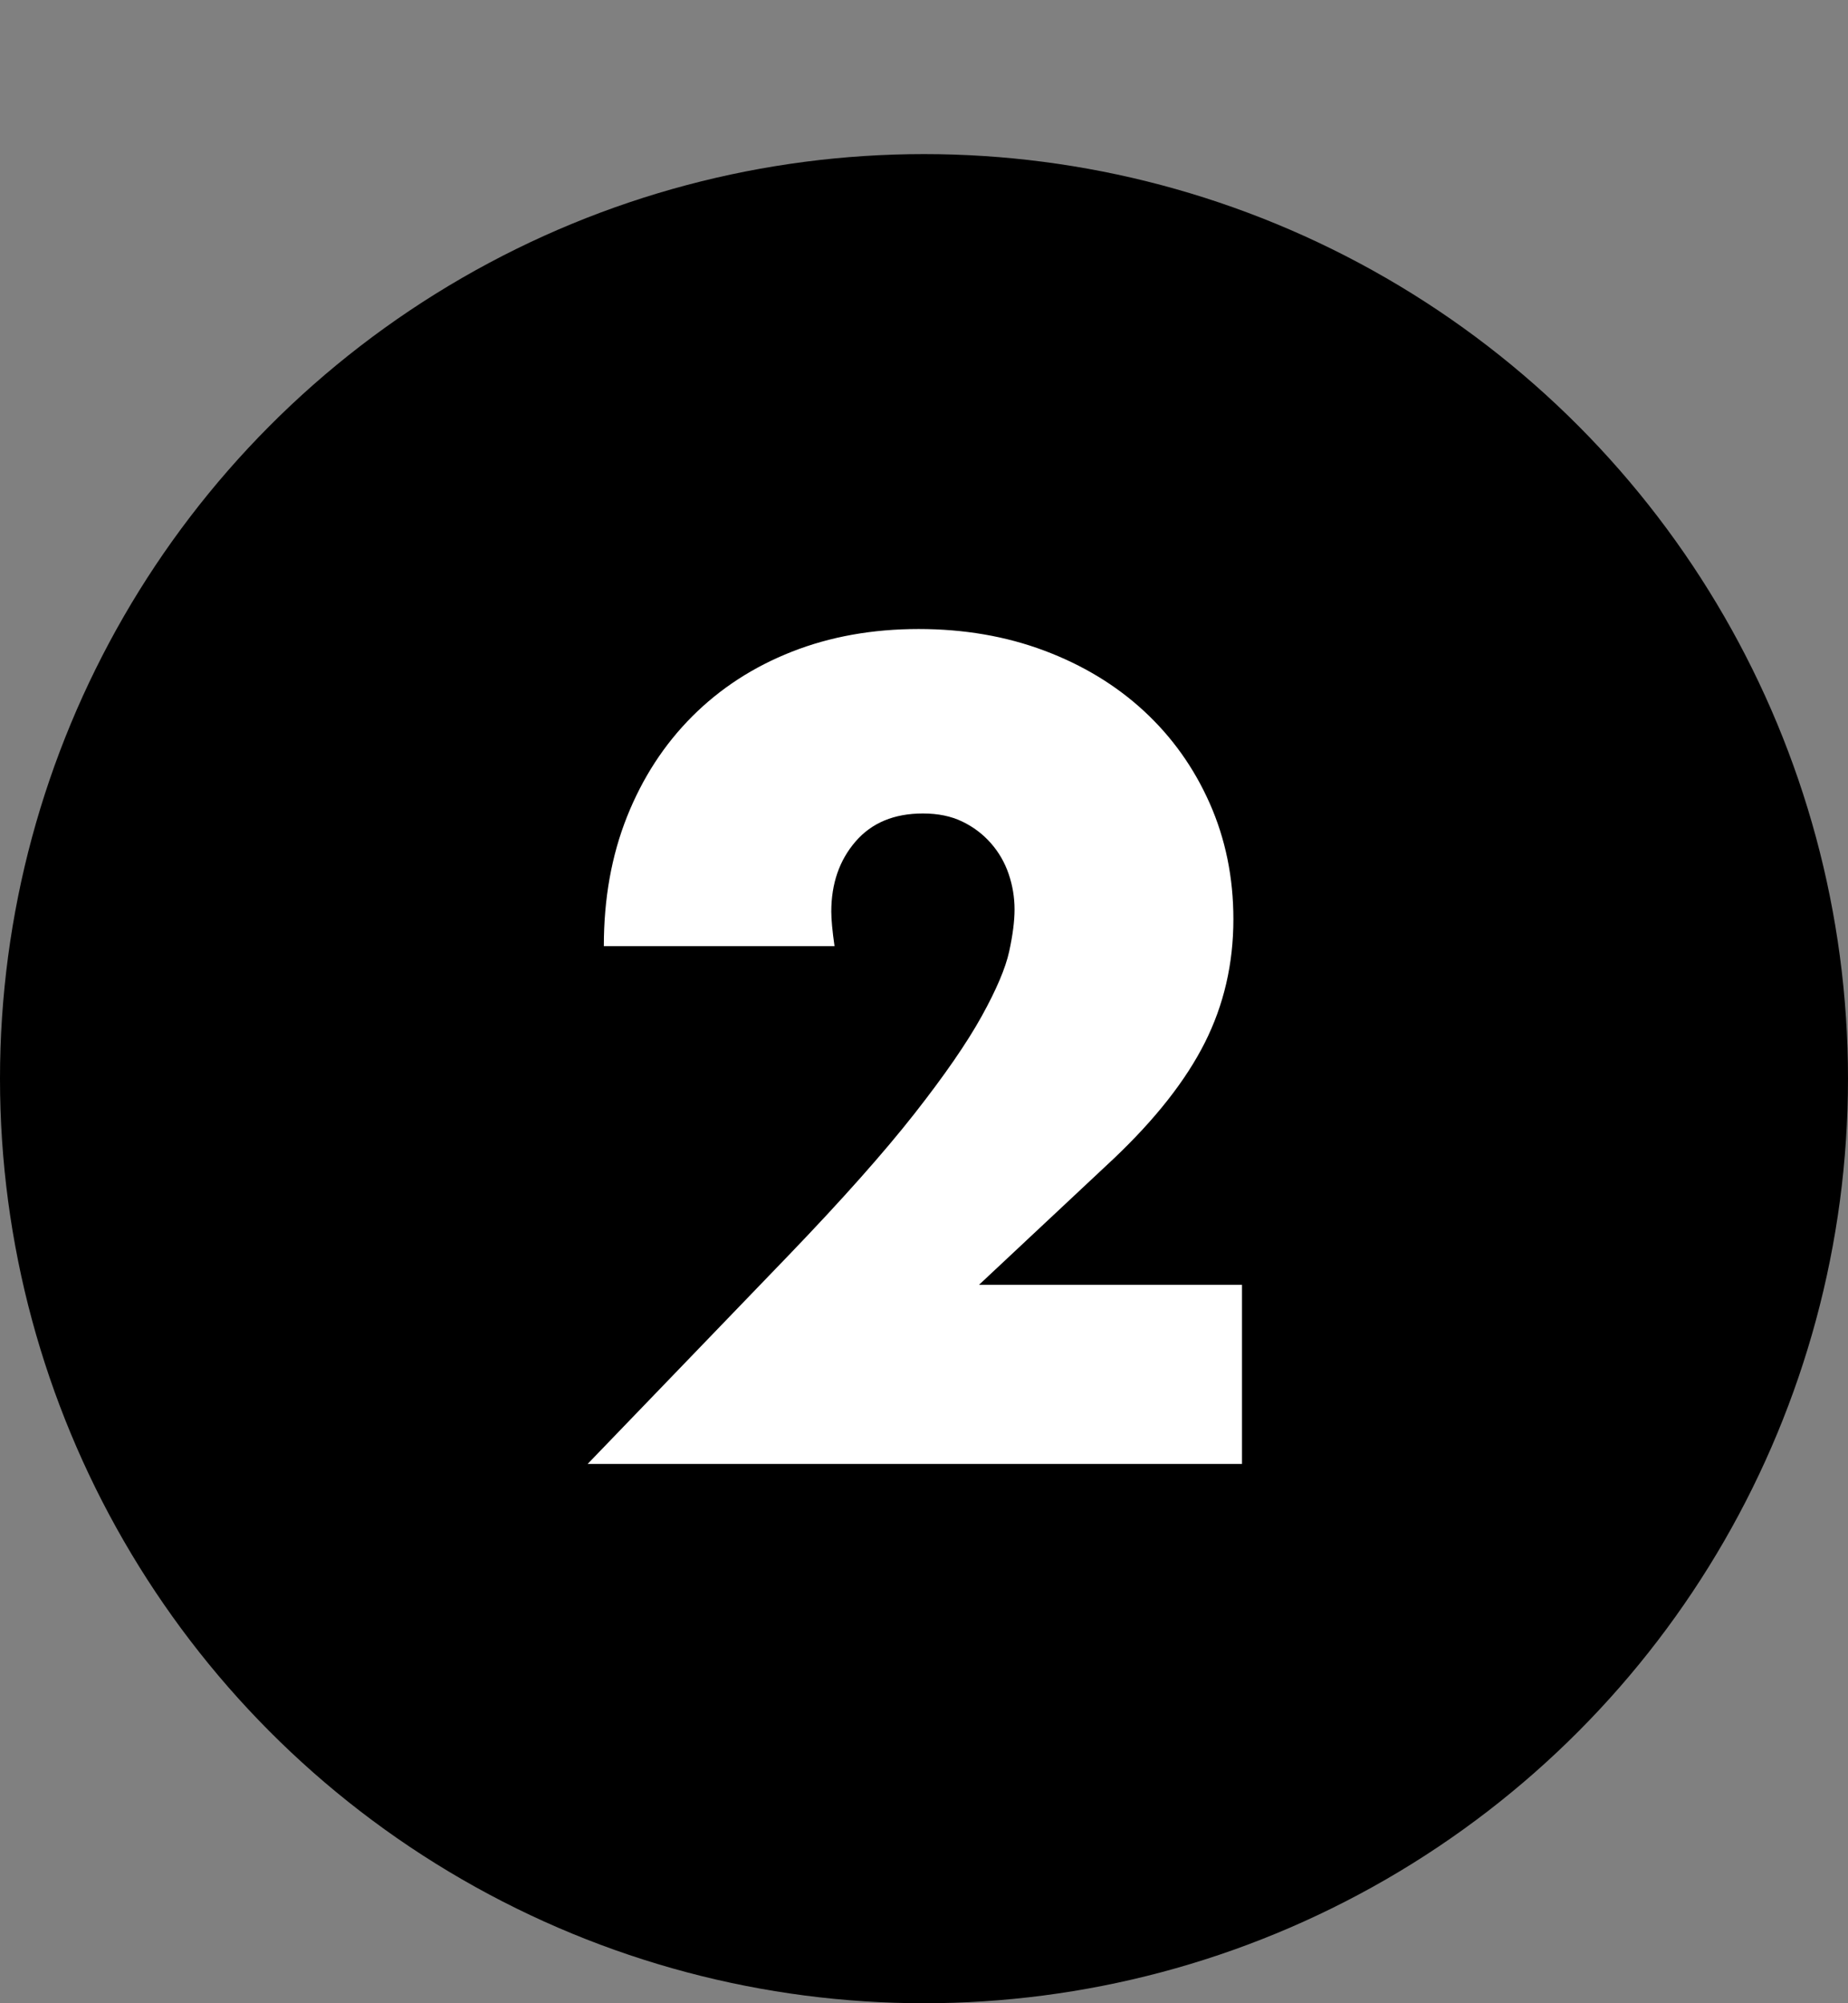
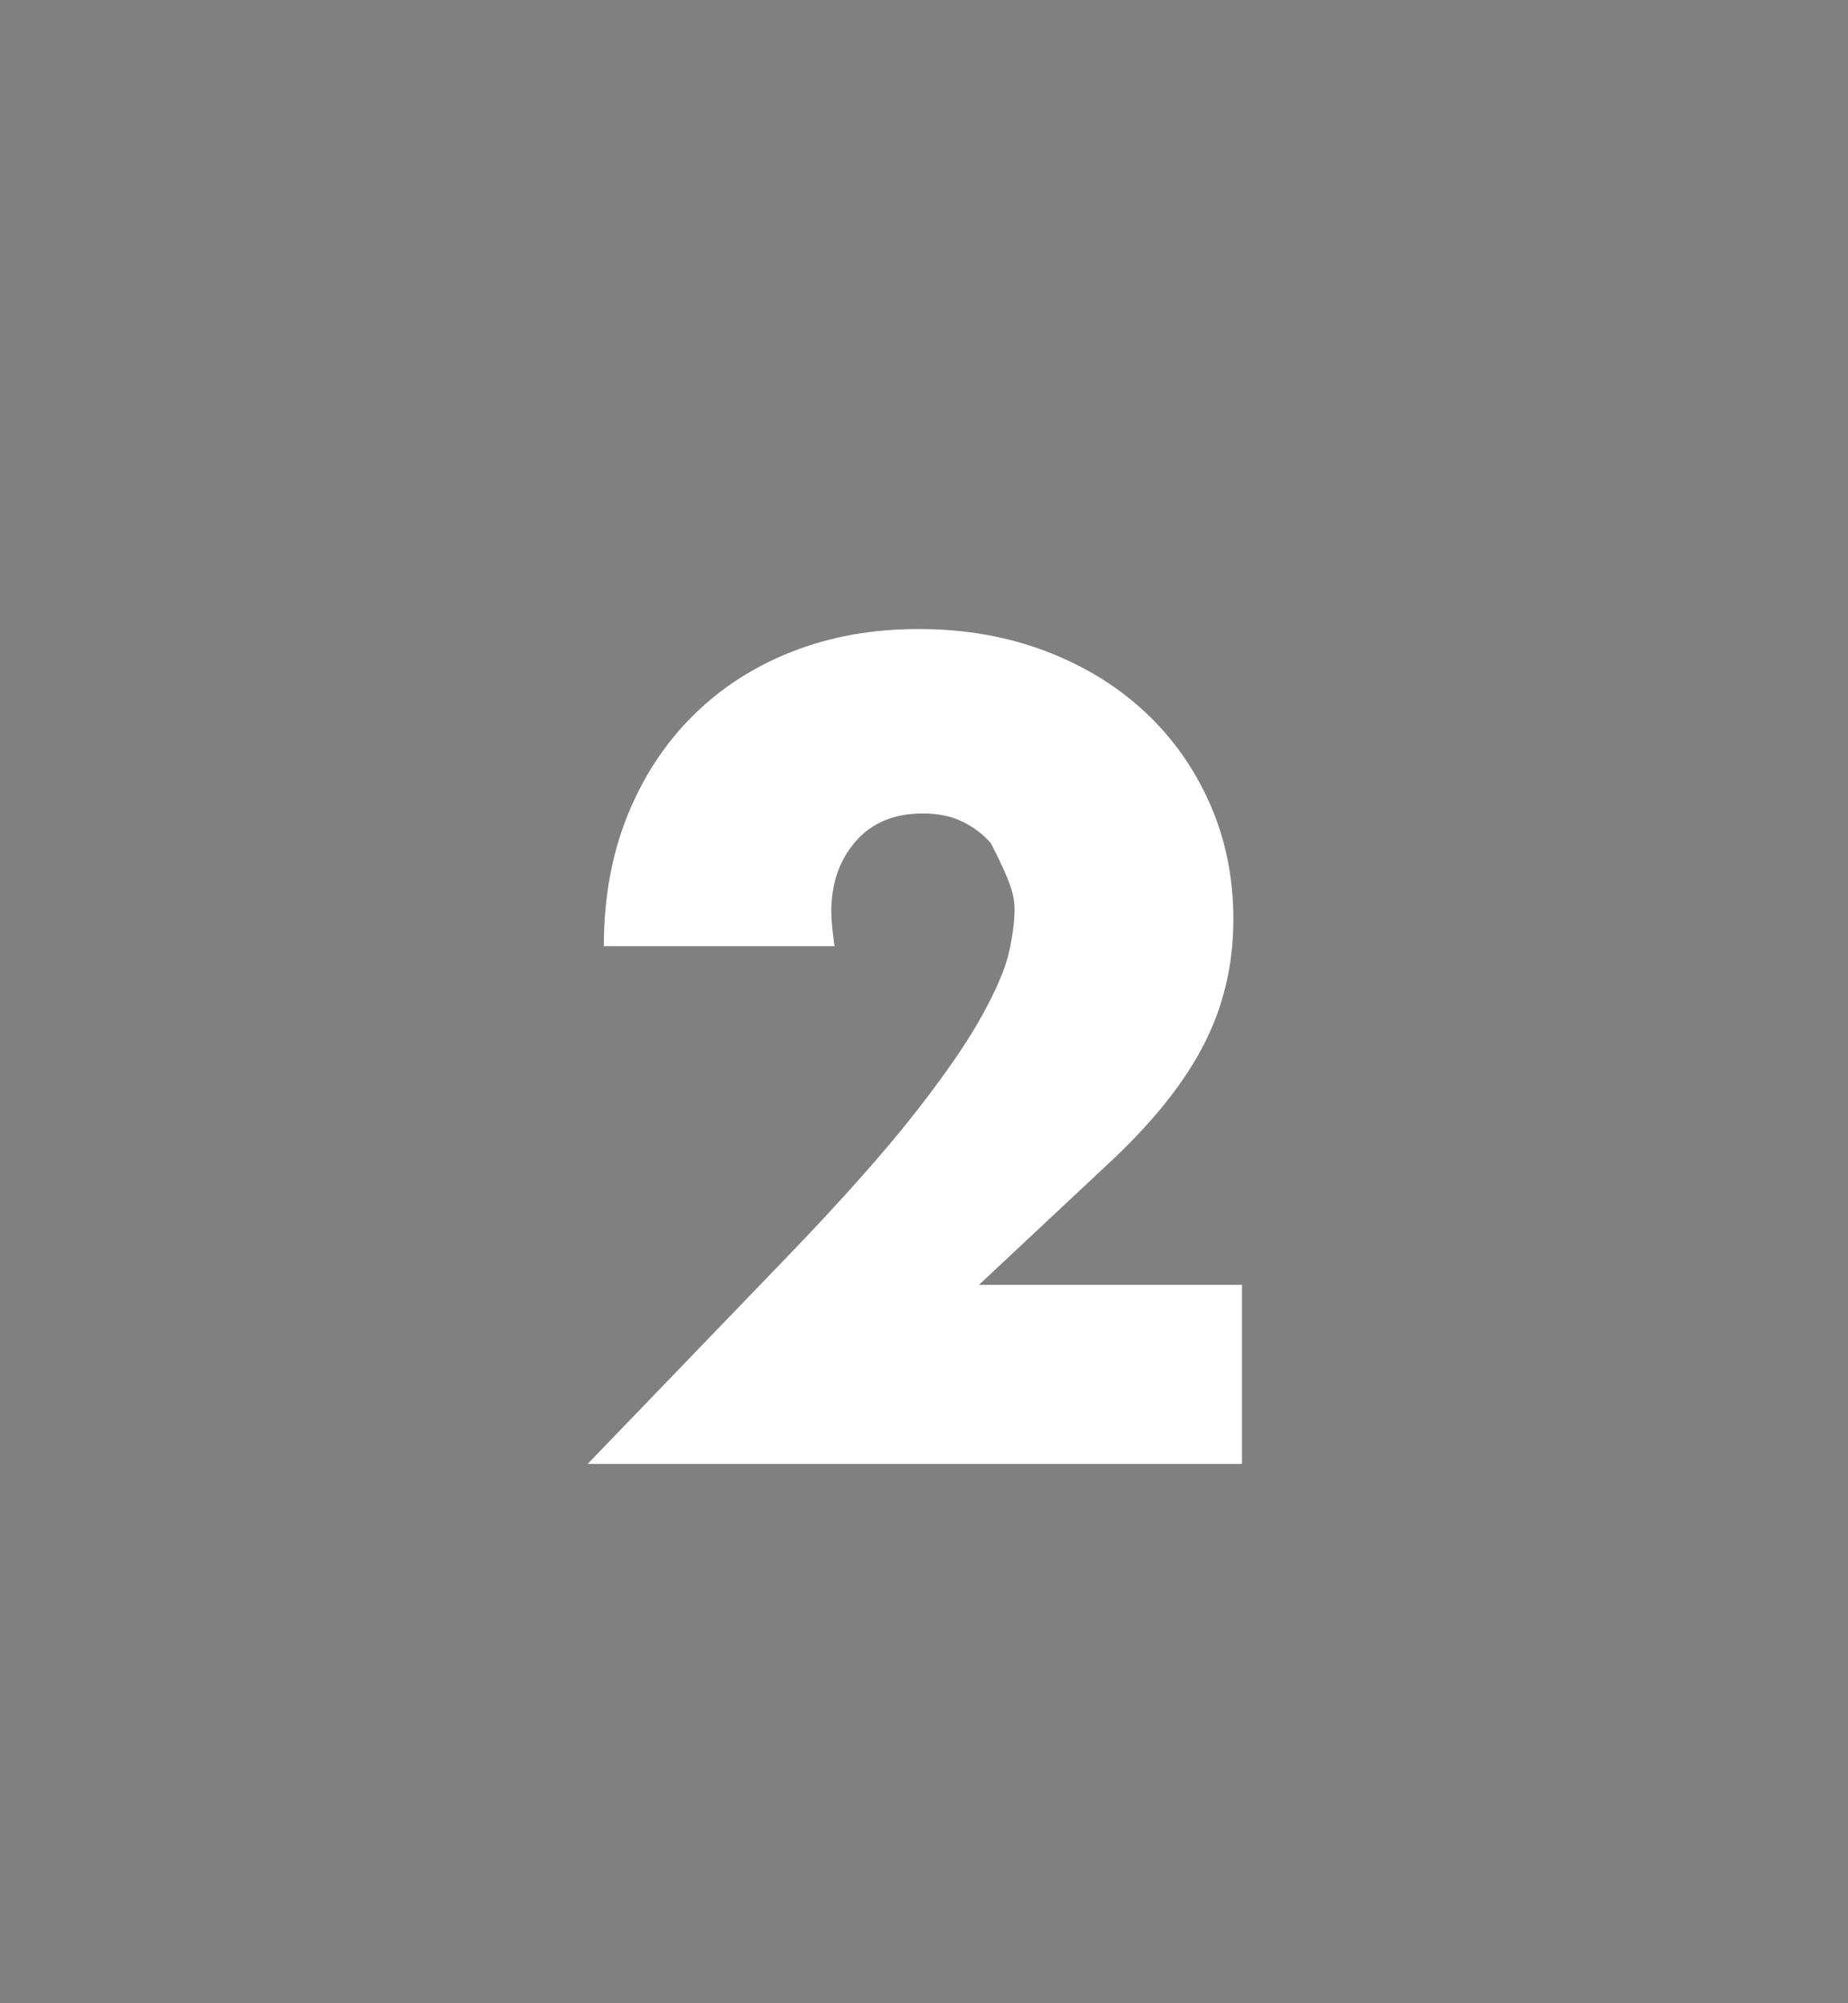
<svg xmlns="http://www.w3.org/2000/svg" width="24px" height="26px" viewBox="0 0 24 26" version="1.1">
  <rect x="0" y="0" width="24" height="26" fill="#808080" stroke="none" />
  <title>492B5F57-9C3F-4A8B-A5BD-C0610589B73C</title>
  <g id="🖼-Mockup" stroke="none" stroke-width="1" fill="none" fill-rule="evenodd">
    <g id="13-MAD-Pro-Onboard-Auto" transform="translate(-782, -1879)">
      <g id="Group-2" transform="translate(325, 1563)">
        <g id="Group-15" transform="translate(457, 316)">
-           <circle id="Oval" fill="#000000" cx="12" cy="14" r="12" />
-           <path d="M16.13,19 L16.13,16.676 L12.714,16.676 L14.464,15.038 C15.005,14.525 15.4,14.023 15.647,13.533 C15.894,13.043 16.018,12.509 16.018,11.93 C16.018,11.389 15.915,10.887 15.71,10.425 C15.505,9.963 15.22,9.564 14.856,9.228 C14.492,8.892 14.06,8.631 13.561,8.444 C13.062,8.257 12.518,8.164 11.93,8.164 C11.333,8.164 10.784,8.262 10.285,8.458 C9.786,8.654 9.354,8.934 8.99,9.298 C8.626,9.662 8.344,10.096 8.143,10.6 C7.942,11.104 7.842,11.664 7.842,12.28 L7.842,12.28 L10.838,12.28 C10.81,12.084 10.796,11.935 10.796,11.832 C10.796,11.468 10.901,11.165 11.111,10.922 C11.321,10.679 11.613,10.558 11.986,10.558 C12.182,10.558 12.352,10.593 12.497,10.663 C12.642,10.733 12.765,10.826 12.868,10.943 C12.971,11.06 13.048,11.193 13.099,11.342 C13.15,11.491 13.176,11.645 13.176,11.804 C13.176,11.953 13.153,12.135 13.106,12.35 C13.059,12.565 12.94,12.845 12.749,13.19 C12.558,13.535 12.266,13.958 11.874,14.457 C11.482,14.956 10.941,15.565 10.25,16.284 L10.25,16.284 L7.632,19 L16.13,19 Z" id="2" fill="#FFFFFF" fill-rule="nonzero" />
+           <path d="M16.13,19 L16.13,16.676 L12.714,16.676 L14.464,15.038 C15.005,14.525 15.4,14.023 15.647,13.533 C15.894,13.043 16.018,12.509 16.018,11.93 C16.018,11.389 15.915,10.887 15.71,10.425 C15.505,9.963 15.22,9.564 14.856,9.228 C14.492,8.892 14.06,8.631 13.561,8.444 C13.062,8.257 12.518,8.164 11.93,8.164 C11.333,8.164 10.784,8.262 10.285,8.458 C9.786,8.654 9.354,8.934 8.99,9.298 C8.626,9.662 8.344,10.096 8.143,10.6 C7.942,11.104 7.842,11.664 7.842,12.28 L7.842,12.28 L10.838,12.28 C10.81,12.084 10.796,11.935 10.796,11.832 C10.796,11.468 10.901,11.165 11.111,10.922 C11.321,10.679 11.613,10.558 11.986,10.558 C12.182,10.558 12.352,10.593 12.497,10.663 C12.642,10.733 12.765,10.826 12.868,10.943 C13.15,11.491 13.176,11.645 13.176,11.804 C13.176,11.953 13.153,12.135 13.106,12.35 C13.059,12.565 12.94,12.845 12.749,13.19 C12.558,13.535 12.266,13.958 11.874,14.457 C11.482,14.956 10.941,15.565 10.25,16.284 L10.25,16.284 L7.632,19 L16.13,19 Z" id="2" fill="#FFFFFF" fill-rule="nonzero" />
        </g>
      </g>
    </g>
  </g>
</svg>